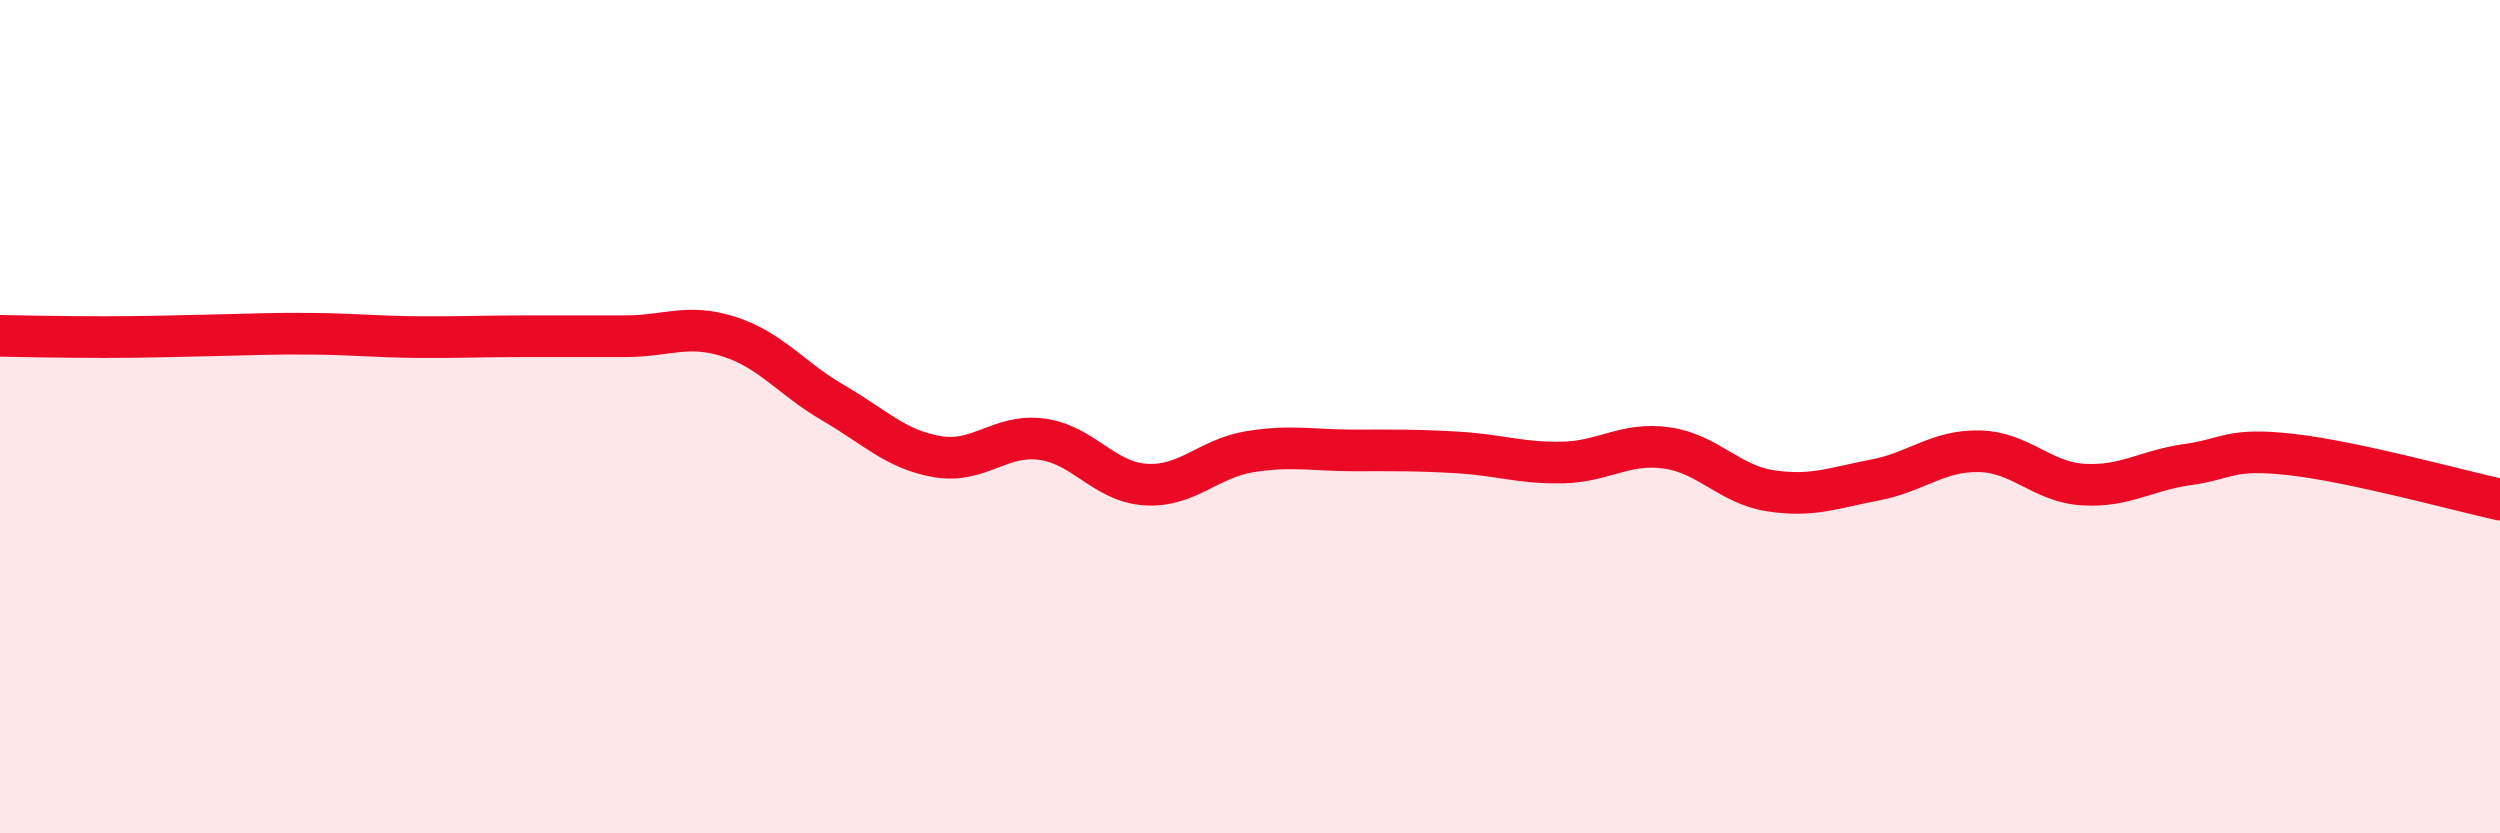
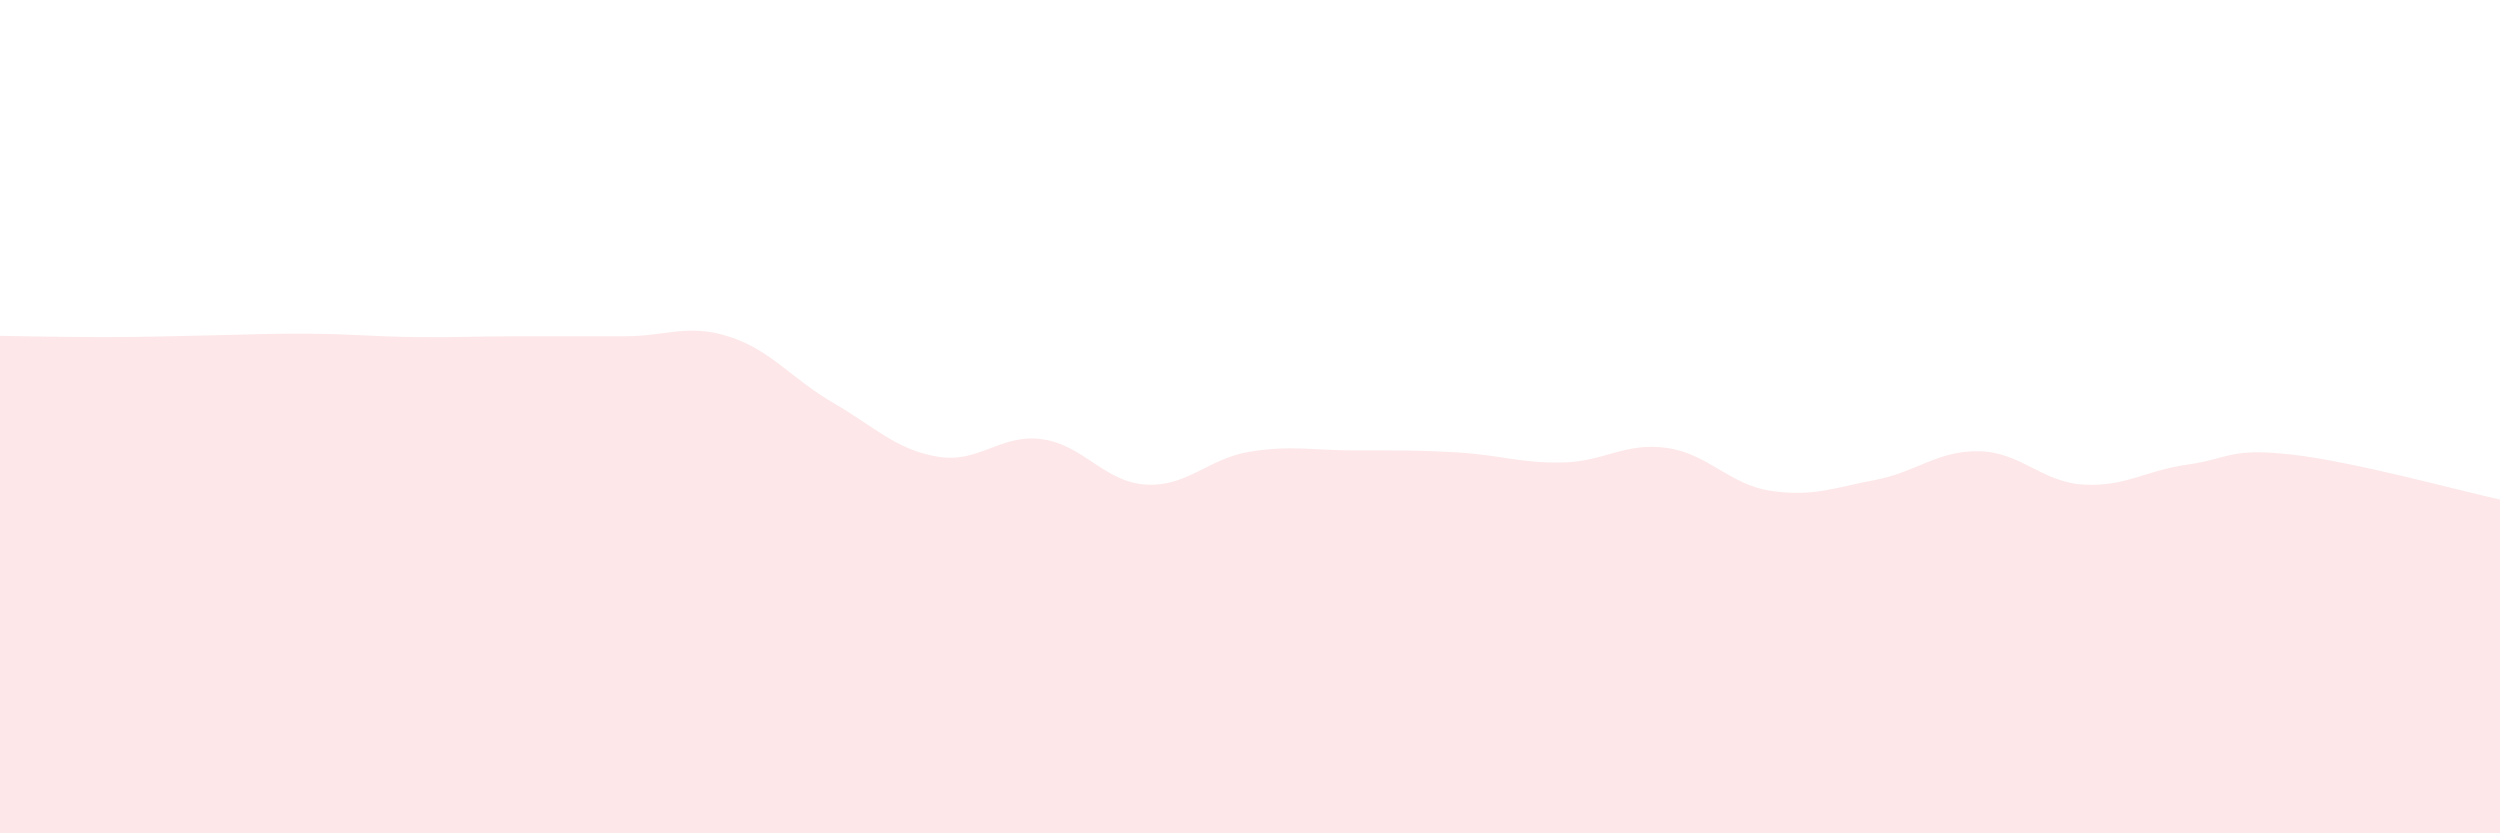
<svg xmlns="http://www.w3.org/2000/svg" width="60" height="20" viewBox="0 0 60 20">
  <path d="M 0,8.06 C 0.5,8.07 1.5,8.09 2.5,8.09 C 3.5,8.09 4,8.07 5,8.05 C 6,8.03 6.5,8 7.5,8.01 C 8.5,8.02 9,8.08 10,8.09 C 11,8.1 11.5,8.07 12.5,8.07 C 13.5,8.07 14,8.07 15,8.07 C 16,8.07 16.5,7.76 17.5,8.08 C 18.5,8.4 19,9.09 20,9.67 C 21,10.25 21.5,10.79 22.5,10.96 C 23.5,11.13 24,10.41 25,10.54 C 26,10.67 26.5,11.57 27.5,11.63 C 28.5,11.69 29,11 30,10.84 C 31,10.68 31.5,10.81 32.5,10.81 C 33.5,10.81 34,10.8 35,10.86 C 36,10.92 36.5,11.12 37.5,11.1 C 38.5,11.08 39,10.61 40,10.75 C 41,10.89 41.5,11.63 42.5,11.78 C 43.5,11.93 44,11.71 45,11.52 C 46,11.33 46.5,10.81 47.5,10.83 C 48.5,10.85 49,11.57 50,11.63 C 51,11.69 51.5,11.29 52.5,11.15 C 53.5,11.01 53.5,10.74 55,10.91 C 56.5,11.08 59,11.77 60,11.99L60 20L0 20Z" fill="#EB0A25" opacity="0.1" stroke-linecap="round" stroke-linejoin="round" />
-   <path d="M 0,8.06 C 0.5,8.07 1.5,8.09 2.5,8.09 C 3.5,8.09 4,8.07 5,8.05 C 6,8.03 6.5,8 7.5,8.01 C 8.5,8.02 9,8.08 10,8.09 C 11,8.1 11.5,8.07 12.5,8.07 C 13.5,8.07 14,8.07 15,8.07 C 16,8.07 16.5,7.76 17.5,8.08 C 18.5,8.4 19,9.09 20,9.67 C 21,10.25 21.5,10.79 22.5,10.96 C 23.5,11.13 24,10.41 25,10.54 C 26,10.67 26.5,11.57 27.5,11.63 C 28.5,11.69 29,11 30,10.84 C 31,10.68 31.5,10.81 32.5,10.81 C 33.5,10.81 34,10.8 35,10.86 C 36,10.92 36.5,11.12 37.5,11.1 C 38.5,11.08 39,10.61 40,10.75 C 41,10.89 41.5,11.63 42.5,11.78 C 43.5,11.93 44,11.71 45,11.52 C 46,11.33 46.5,10.81 47.5,10.83 C 48.5,10.85 49,11.57 50,11.63 C 51,11.69 51.5,11.29 52.5,11.15 C 53.5,11.01 53.5,10.74 55,10.91 C 56.5,11.08 59,11.77 60,11.99" stroke="#EB0A25" stroke-width="1" fill="none" stroke-linecap="round" stroke-linejoin="round" />
</svg>